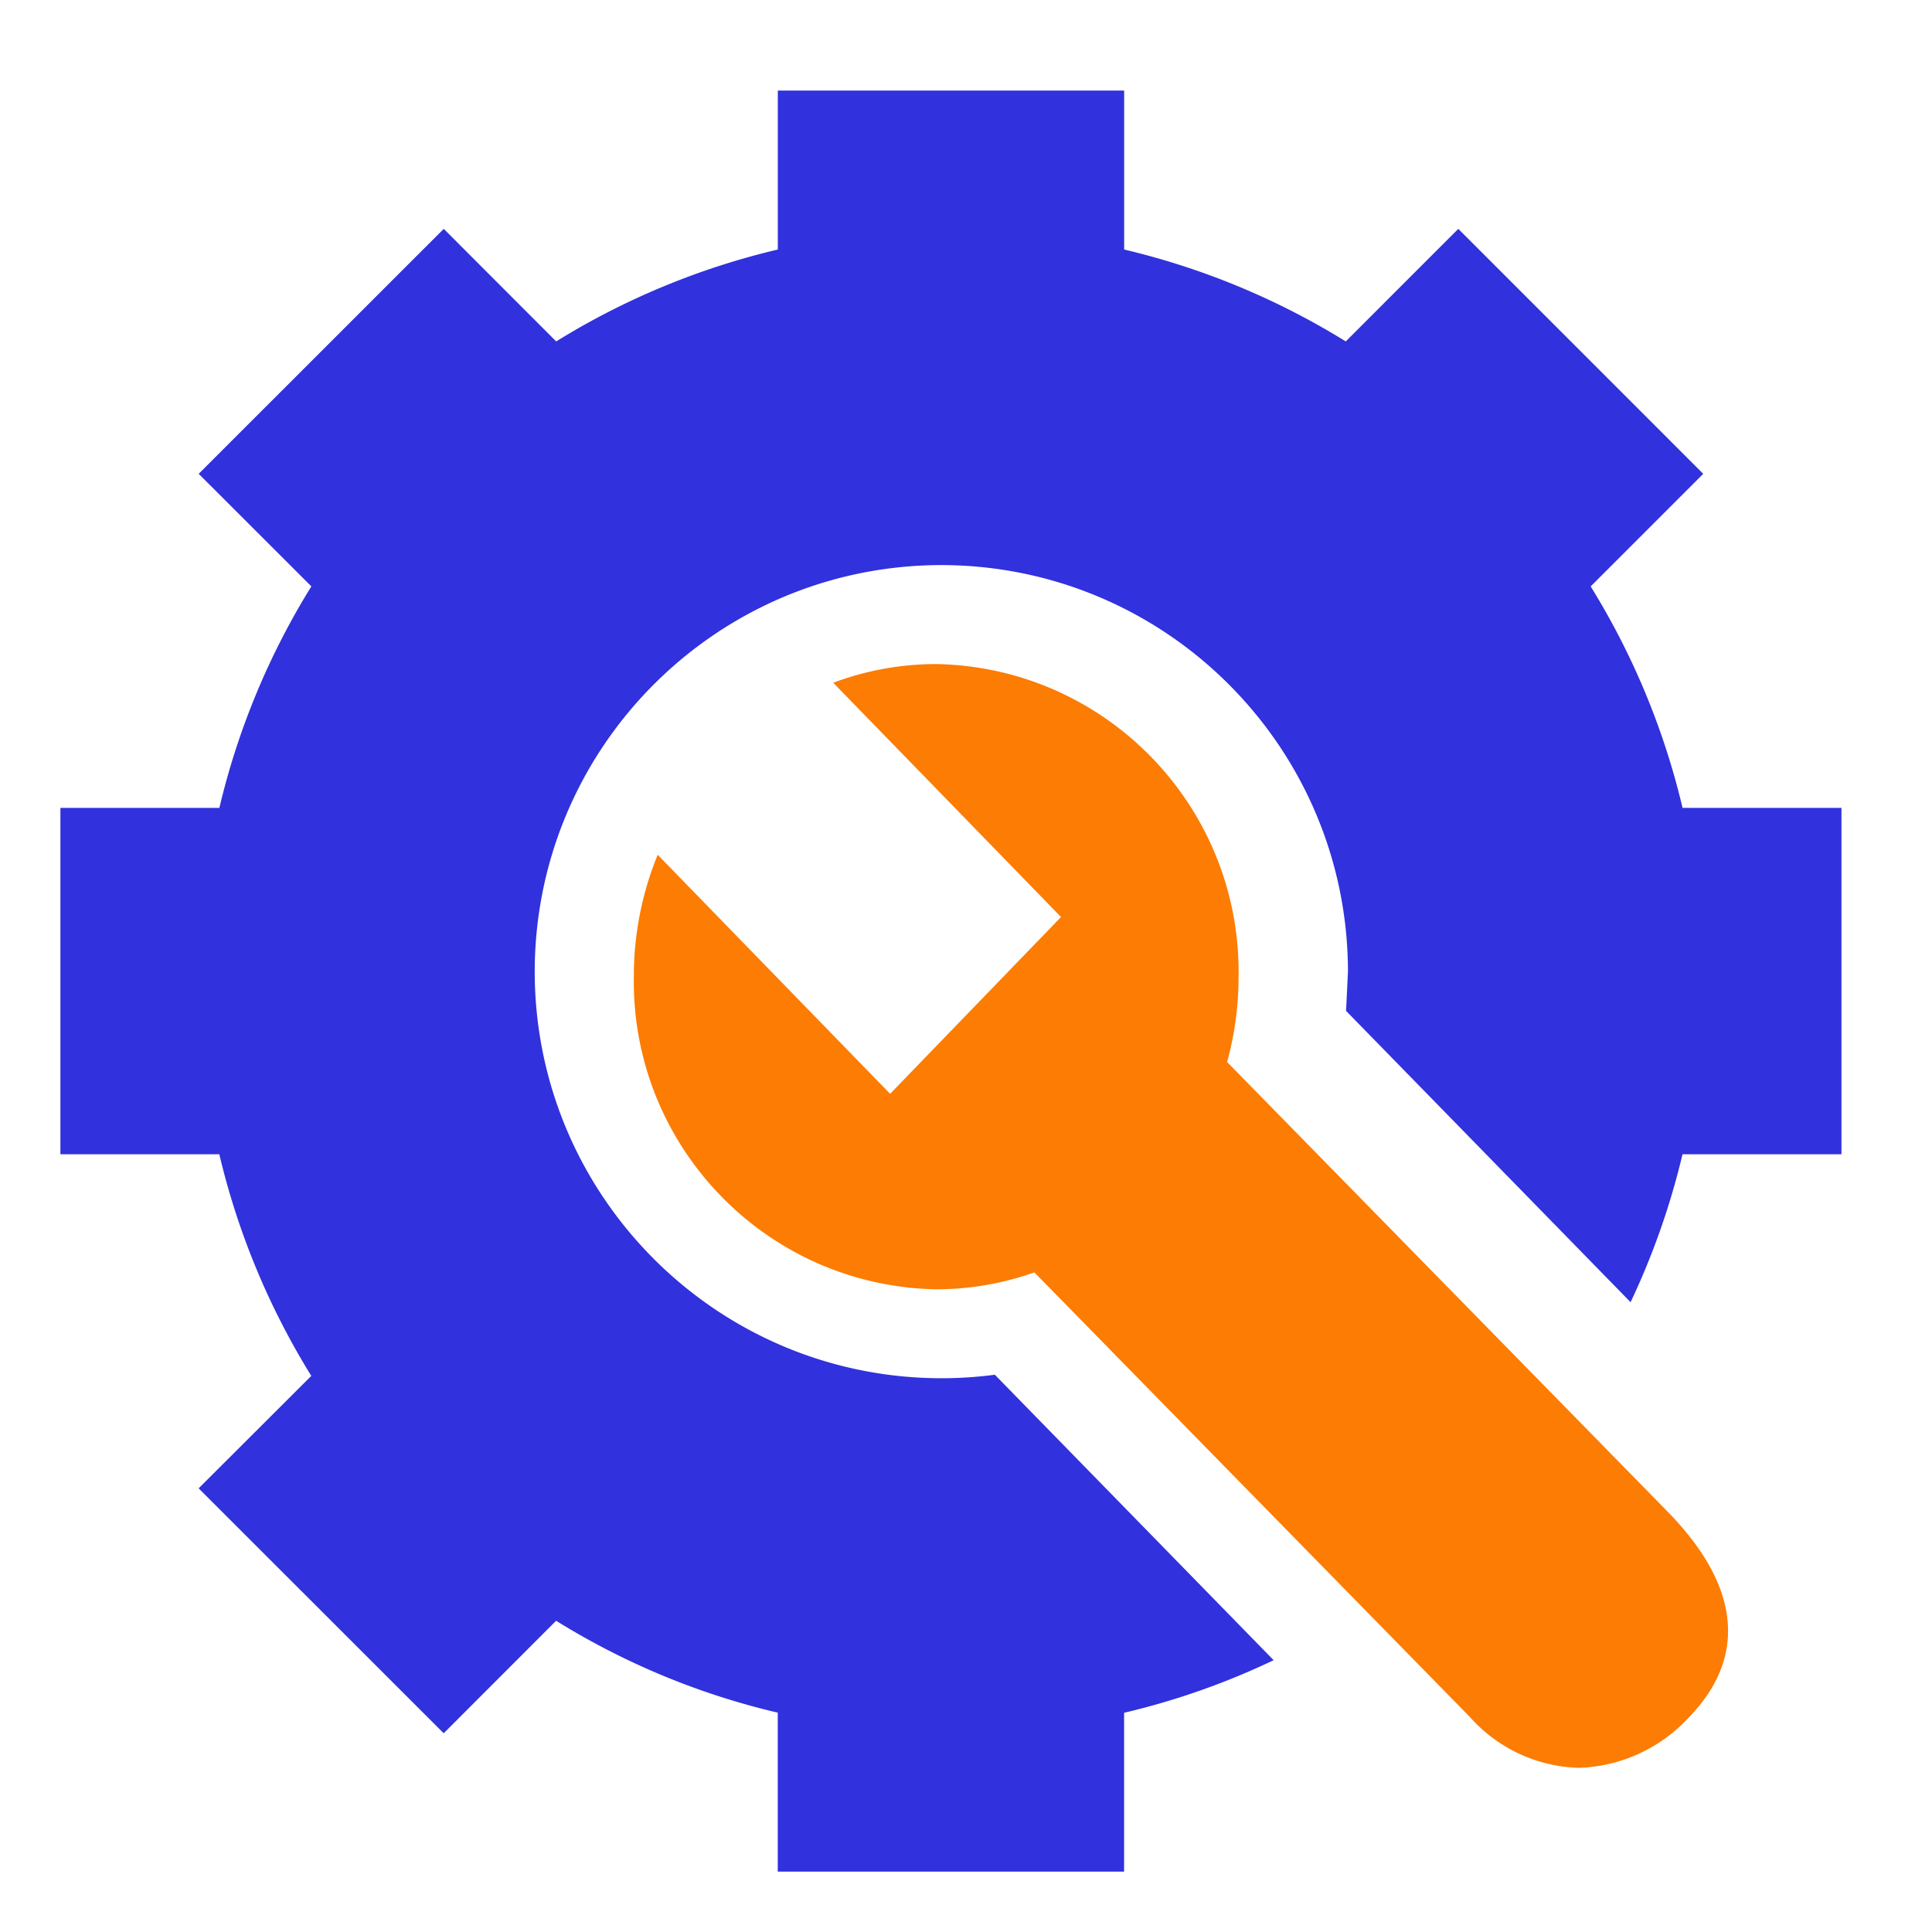
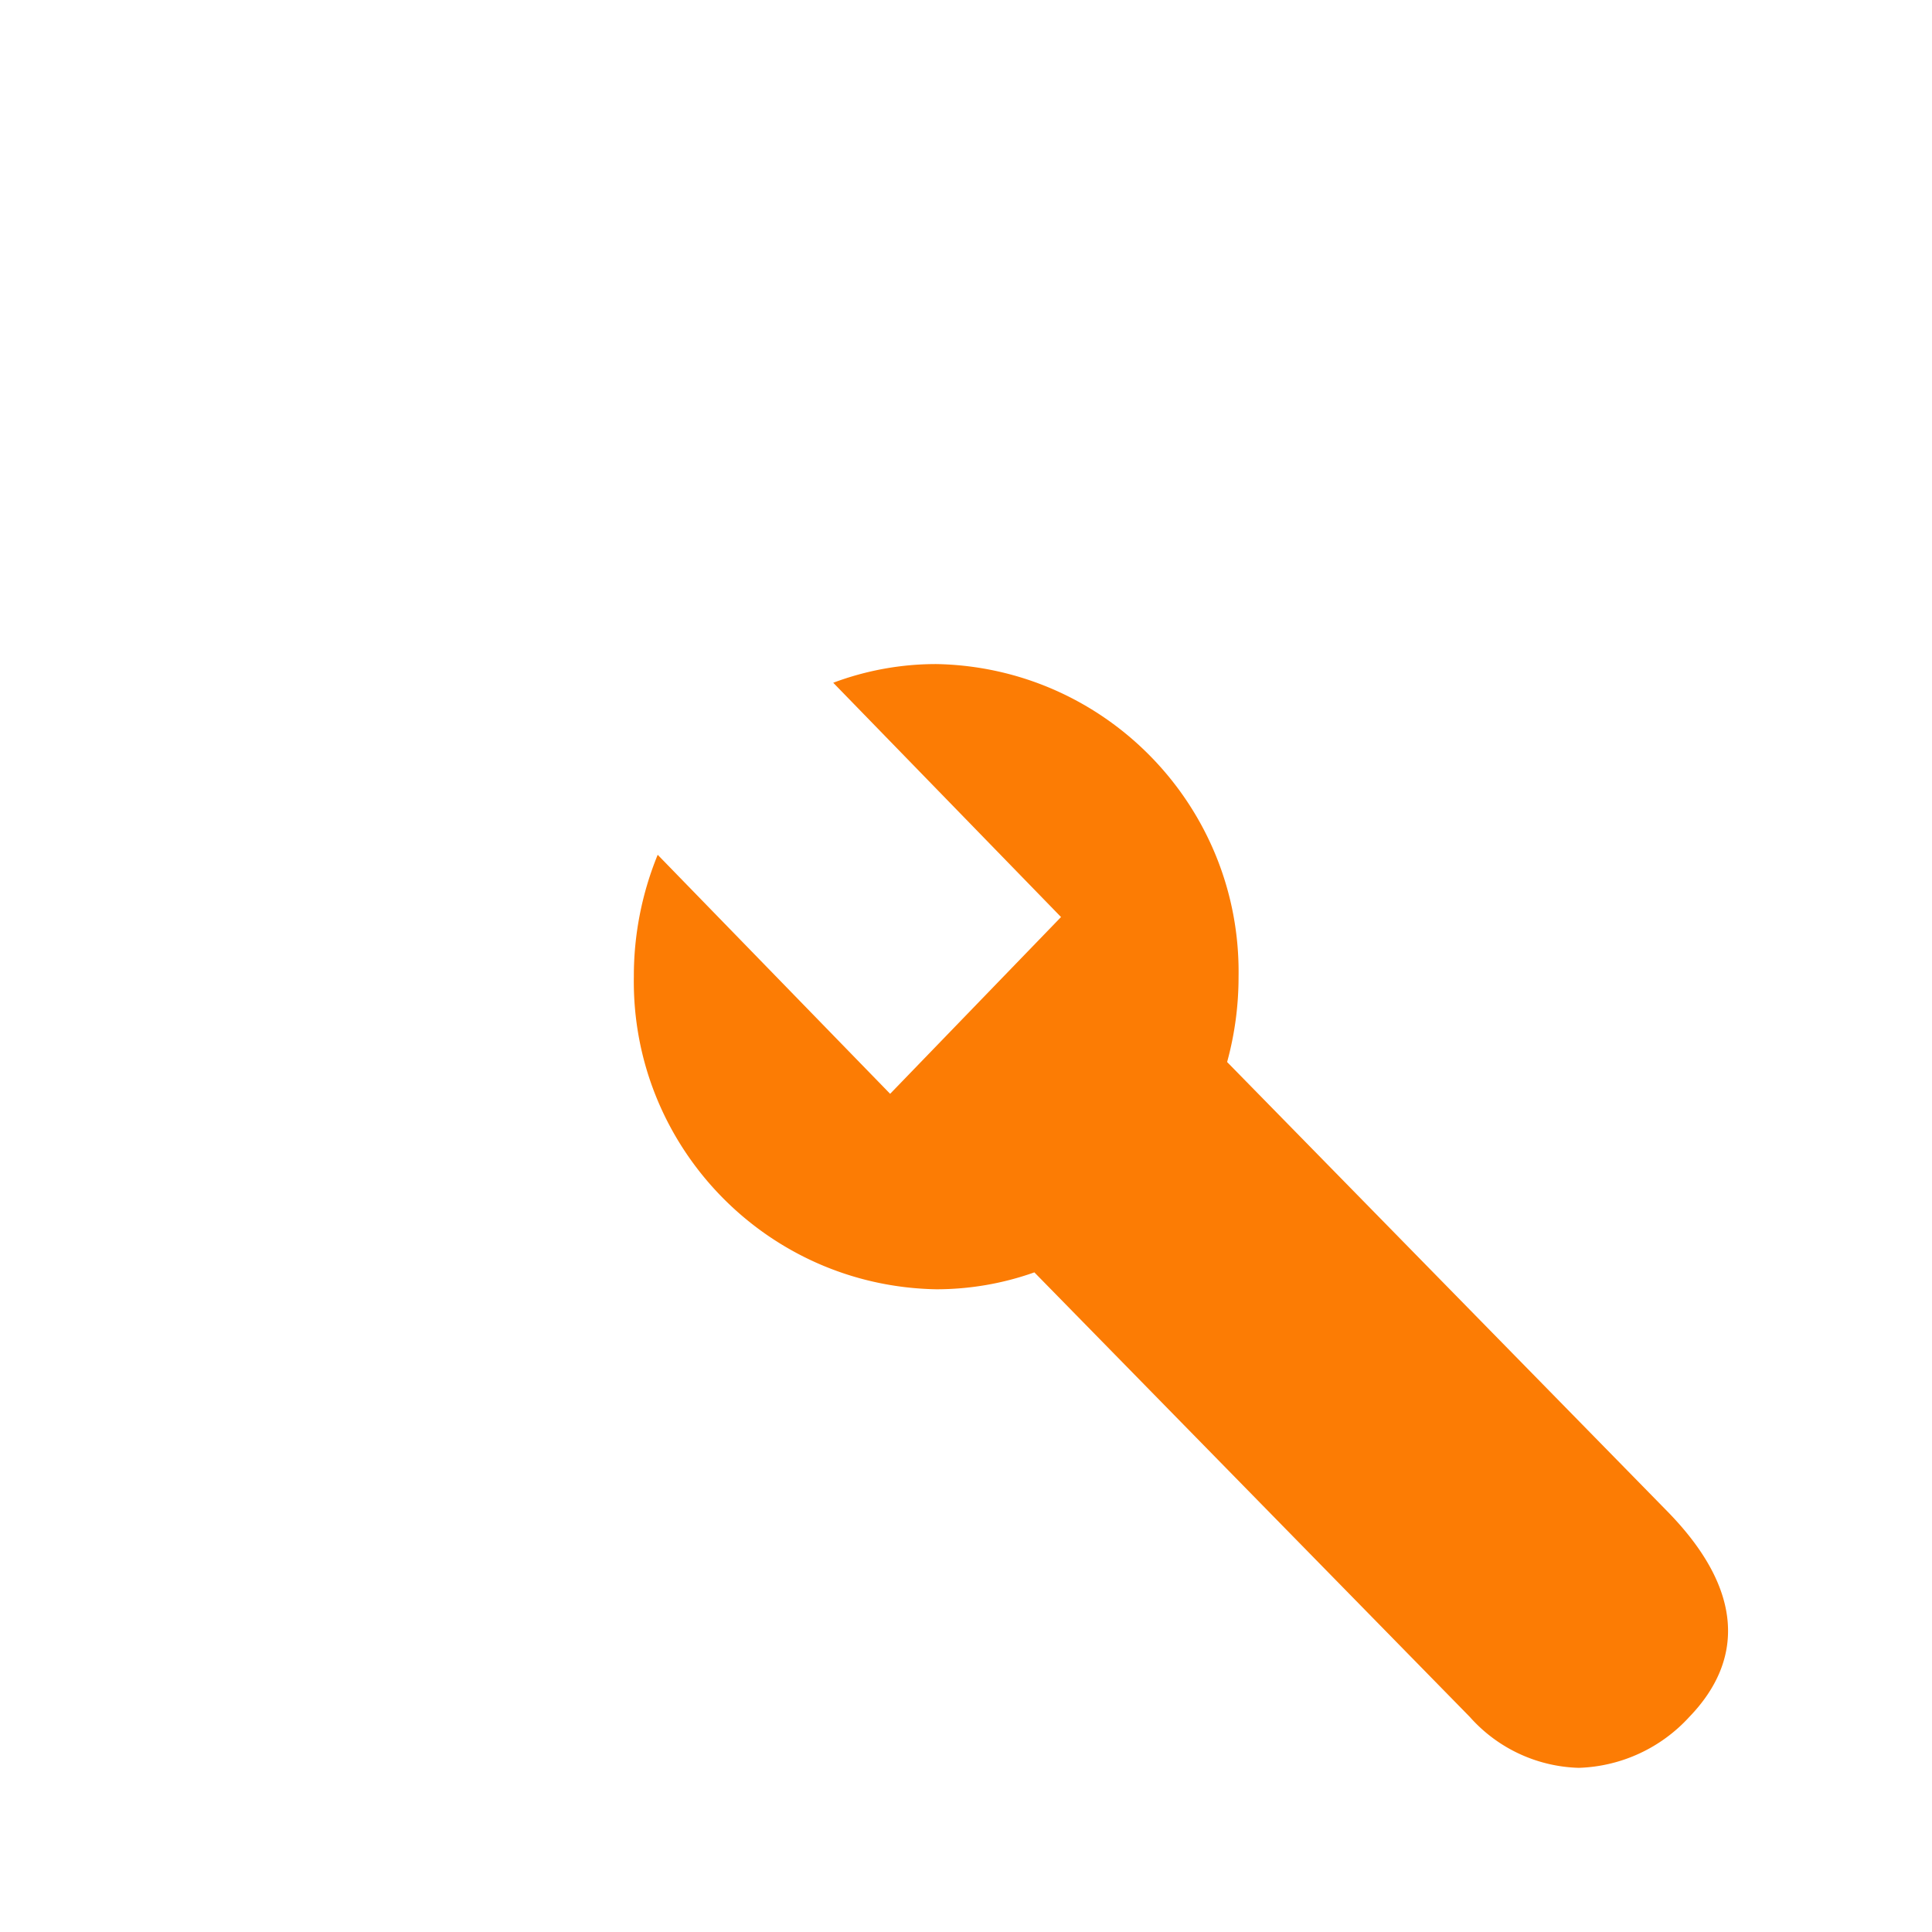
<svg xmlns="http://www.w3.org/2000/svg" width="64" height="64">
-   <path fill="rgba(255,255,255,0)" d="M0 0h64v64H0z" />
-   <path d="M37.237 62H25.764v-5.266c-2.597-.609-5.077-1.637-7.342-3.044l-3.724 3.727-8.118-8.114 3.732-3.725c-1.404-2.267-2.433-4.746-3.047-7.341H2.001V26.763h5.266c.613-2.595 1.642-5.073 3.047-7.338l-3.732-3.729L14.7 7.581l3.724 3.729a24.77 24.77 0 0 1 7.342-3.044V3h11.473v5.266c2.595.613 5.074 1.641 7.341 3.044l3.728-3.729 8.114 8.115-3.729 3.729a24.78 24.78 0 0 1 3.044 7.338h5.264v11.474h-5.266c-.4 1.689-.977 3.331-1.72 4.9l-9.425-9.65.063-1.3c-.009-7.435-6.036-13.46-13.471-13.468-7.435.008-13.46 6.033-13.469 13.468.008 7.435 6.034 13.461 13.469 13.469.593 0 1.186-.039 1.774-.116l9.235 9.456c-1.584.756-3.245 1.34-4.954 1.742V62z" fill="#3131dd" stroke="rgba(0,0,0,0)" stroke-miterlimit="10" />
+   <path fill="rgba(255,255,255,0)" d="M0 0h64v64z" />
  <path d="M48.692 56.878L34.265 42.149a9.7 9.7 0 0 1-3.252.56c-5.622-.101-10.102-4.733-10.016-10.355a10.6 10.6 0 0 1 .79-4.038l7.7 7.918 5.661-5.856-7.546-7.761c1.09-.409 2.245-.619 3.41-.619 5.623.1 10.104 4.733 10.017 10.356a10.66 10.66 0 0 1-.379 2.827l14.591 14.893c2.543 2.6 2.529 4.927.721 6.8-.943 1.035-2.265 1.644-3.664 1.688a5.01 5.01 0 0 1-3.606-1.684z" fill="#fc7c04" />
</svg>